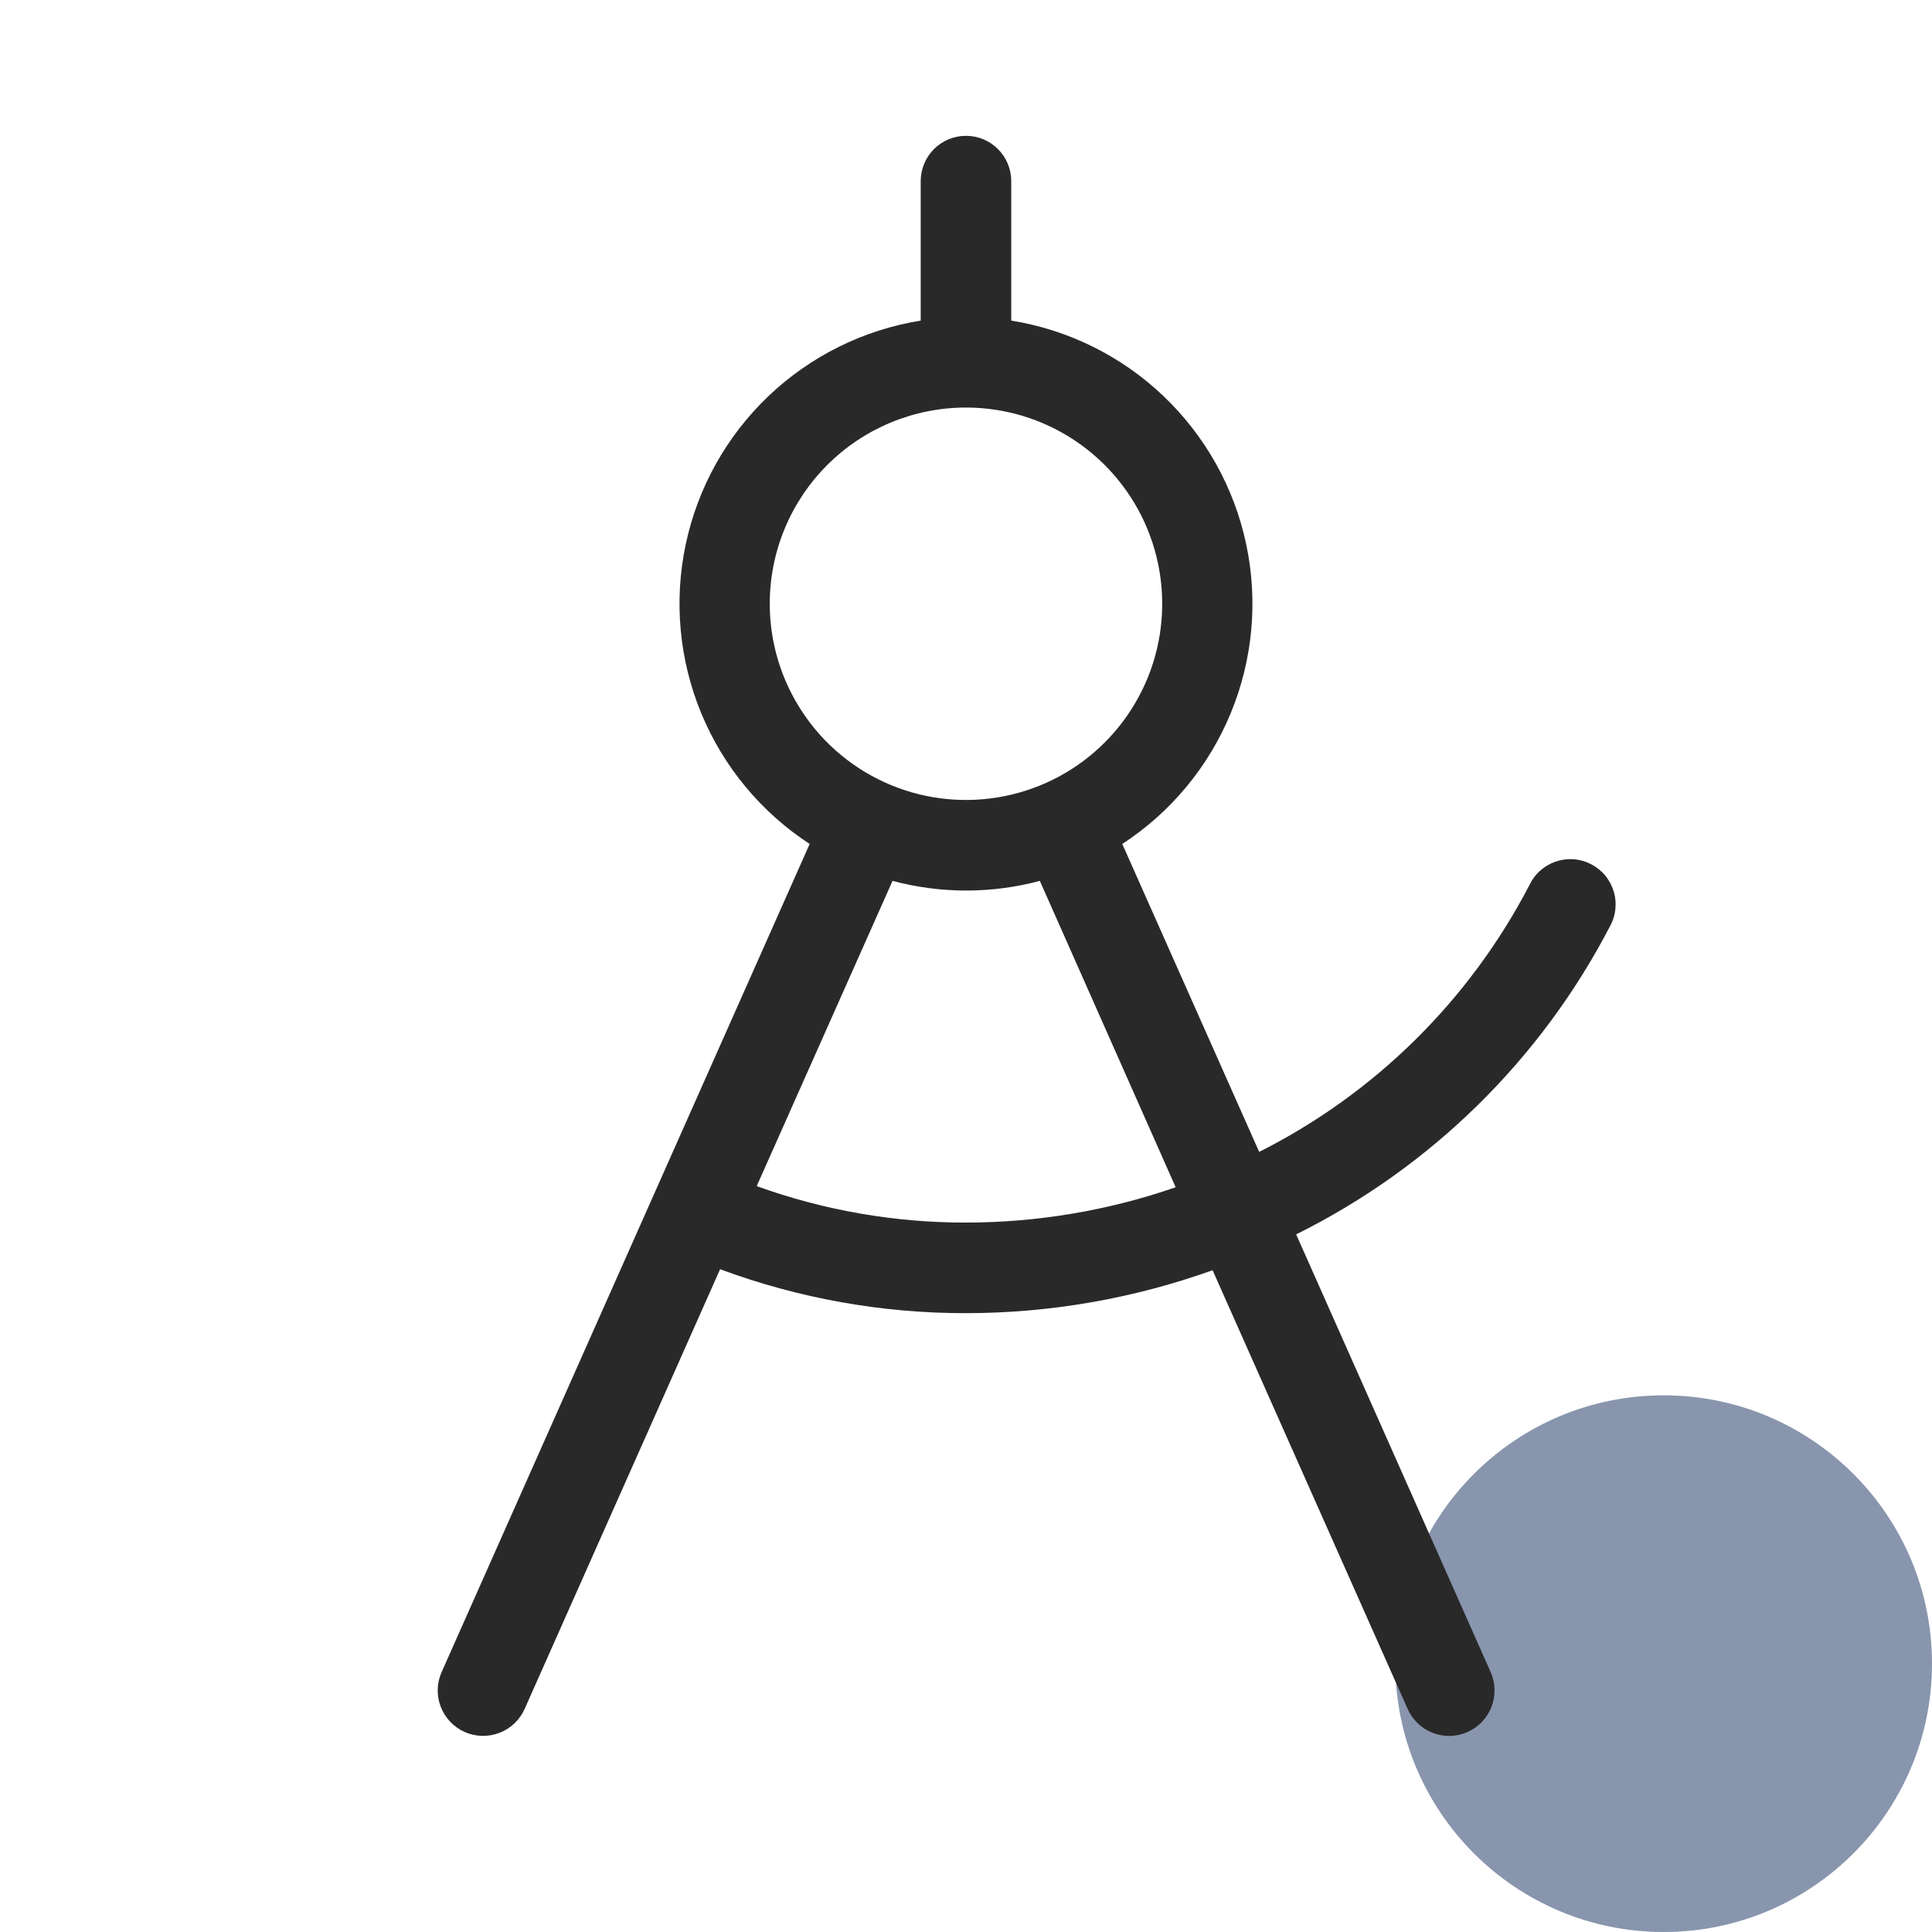
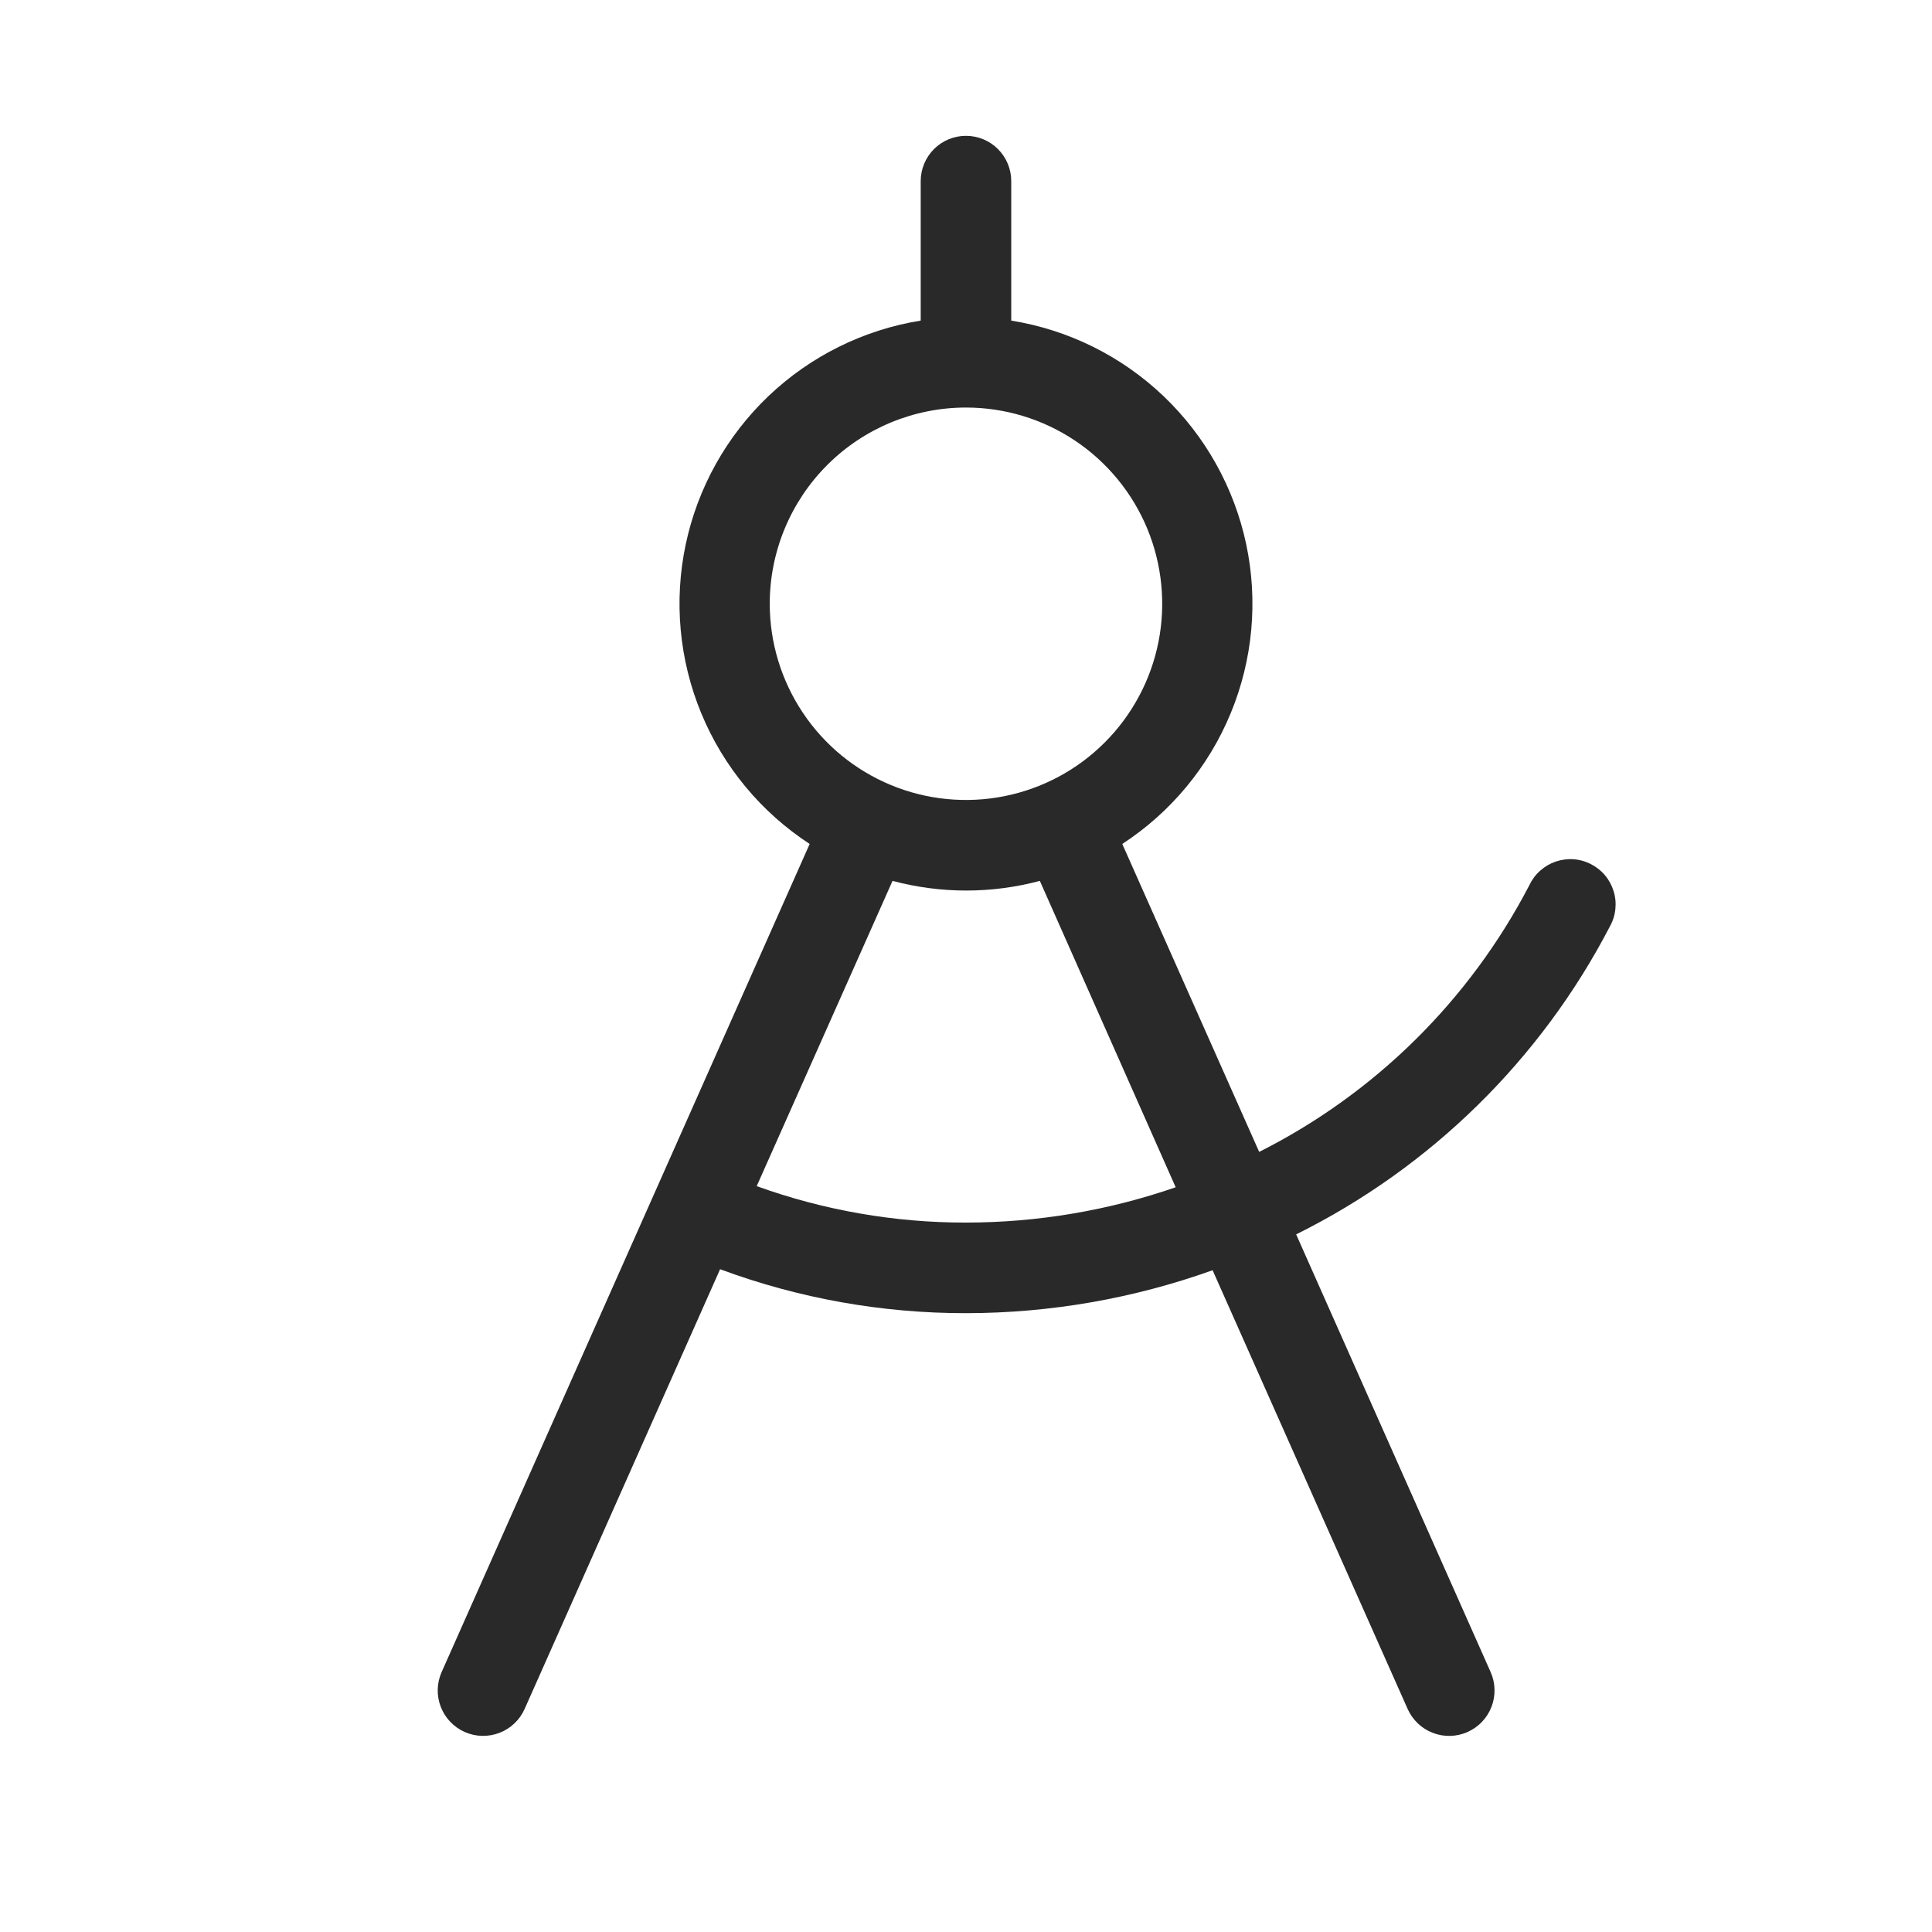
<svg xmlns="http://www.w3.org/2000/svg" width="36" height="36" viewBox="0 0 36 36" fill="none">
-   <circle cx="31" cy="31" r="5" fill="#6B7B99" fill-opacity="0.8" />
  <path d="M30 17.259C30.055 17.16 30.089 17.051 30.1 16.939C30.112 16.826 30.101 16.713 30.067 16.605C30.034 16.497 29.98 16.397 29.907 16.31C29.835 16.224 29.745 16.153 29.645 16.102C29.544 16.05 29.435 16.019 29.322 16.011C29.209 16.003 29.096 16.018 28.989 16.054C28.883 16.09 28.784 16.148 28.7 16.223C28.615 16.298 28.547 16.389 28.499 16.491C27.384 18.637 25.622 20.377 23.463 21.464L20.912 15.726C21.816 15.137 22.52 14.288 22.932 13.291C23.344 12.294 23.445 11.196 23.221 10.141C22.997 9.085 22.459 8.123 21.678 7.379C20.897 6.635 19.908 6.145 18.843 5.974V3.375C18.843 3.151 18.754 2.937 18.596 2.778C18.438 2.62 18.223 2.531 18 2.531C17.776 2.531 17.561 2.62 17.403 2.778C17.245 2.937 17.156 3.151 17.156 3.375V5.974C16.091 6.145 15.103 6.635 14.321 7.379C13.54 8.123 13.002 9.085 12.778 10.141C12.554 11.196 12.655 12.294 13.067 13.291C13.479 14.288 14.184 15.137 15.087 15.726L8.229 31.157C8.138 31.362 8.132 31.595 8.213 31.804C8.294 32.014 8.454 32.182 8.659 32.273C8.864 32.364 9.097 32.37 9.307 32.289C9.516 32.209 9.685 32.048 9.776 31.843L13.418 23.65C14.884 24.194 16.436 24.471 18 24.469C19.566 24.468 21.121 24.197 22.595 23.669L26.229 31.843C26.274 31.945 26.339 32.036 26.419 32.113C26.5 32.19 26.594 32.25 26.698 32.289C26.802 32.33 26.912 32.349 27.023 32.346C27.134 32.343 27.244 32.319 27.346 32.273C27.447 32.228 27.539 32.164 27.615 32.083C27.692 32.003 27.752 31.908 27.792 31.804C27.832 31.701 27.851 31.59 27.848 31.479C27.846 31.368 27.821 31.258 27.776 31.157L24.152 23.001C26.661 21.755 28.709 19.745 30 17.259ZM18 7.594C18.723 7.594 19.43 7.808 20.031 8.21C20.632 8.612 21.101 9.183 21.378 9.851C21.654 10.519 21.727 11.254 21.586 11.963C21.445 12.672 21.096 13.324 20.585 13.835C20.074 14.347 19.422 14.695 18.713 14.836C18.004 14.977 17.268 14.905 16.6 14.628C15.932 14.351 15.361 13.883 14.96 13.281C14.558 12.68 14.343 11.973 14.343 11.25C14.343 10.28 14.729 9.35 15.414 8.665C16.1 7.979 17.03 7.594 18 7.594ZM18 22.781C16.67 22.783 15.351 22.553 14.1 22.102L16.631 16.414C17.531 16.654 18.477 16.654 19.376 16.414L21.907 22.123C20.65 22.558 19.33 22.78 18 22.781Z" fill="#292929" />
</svg>